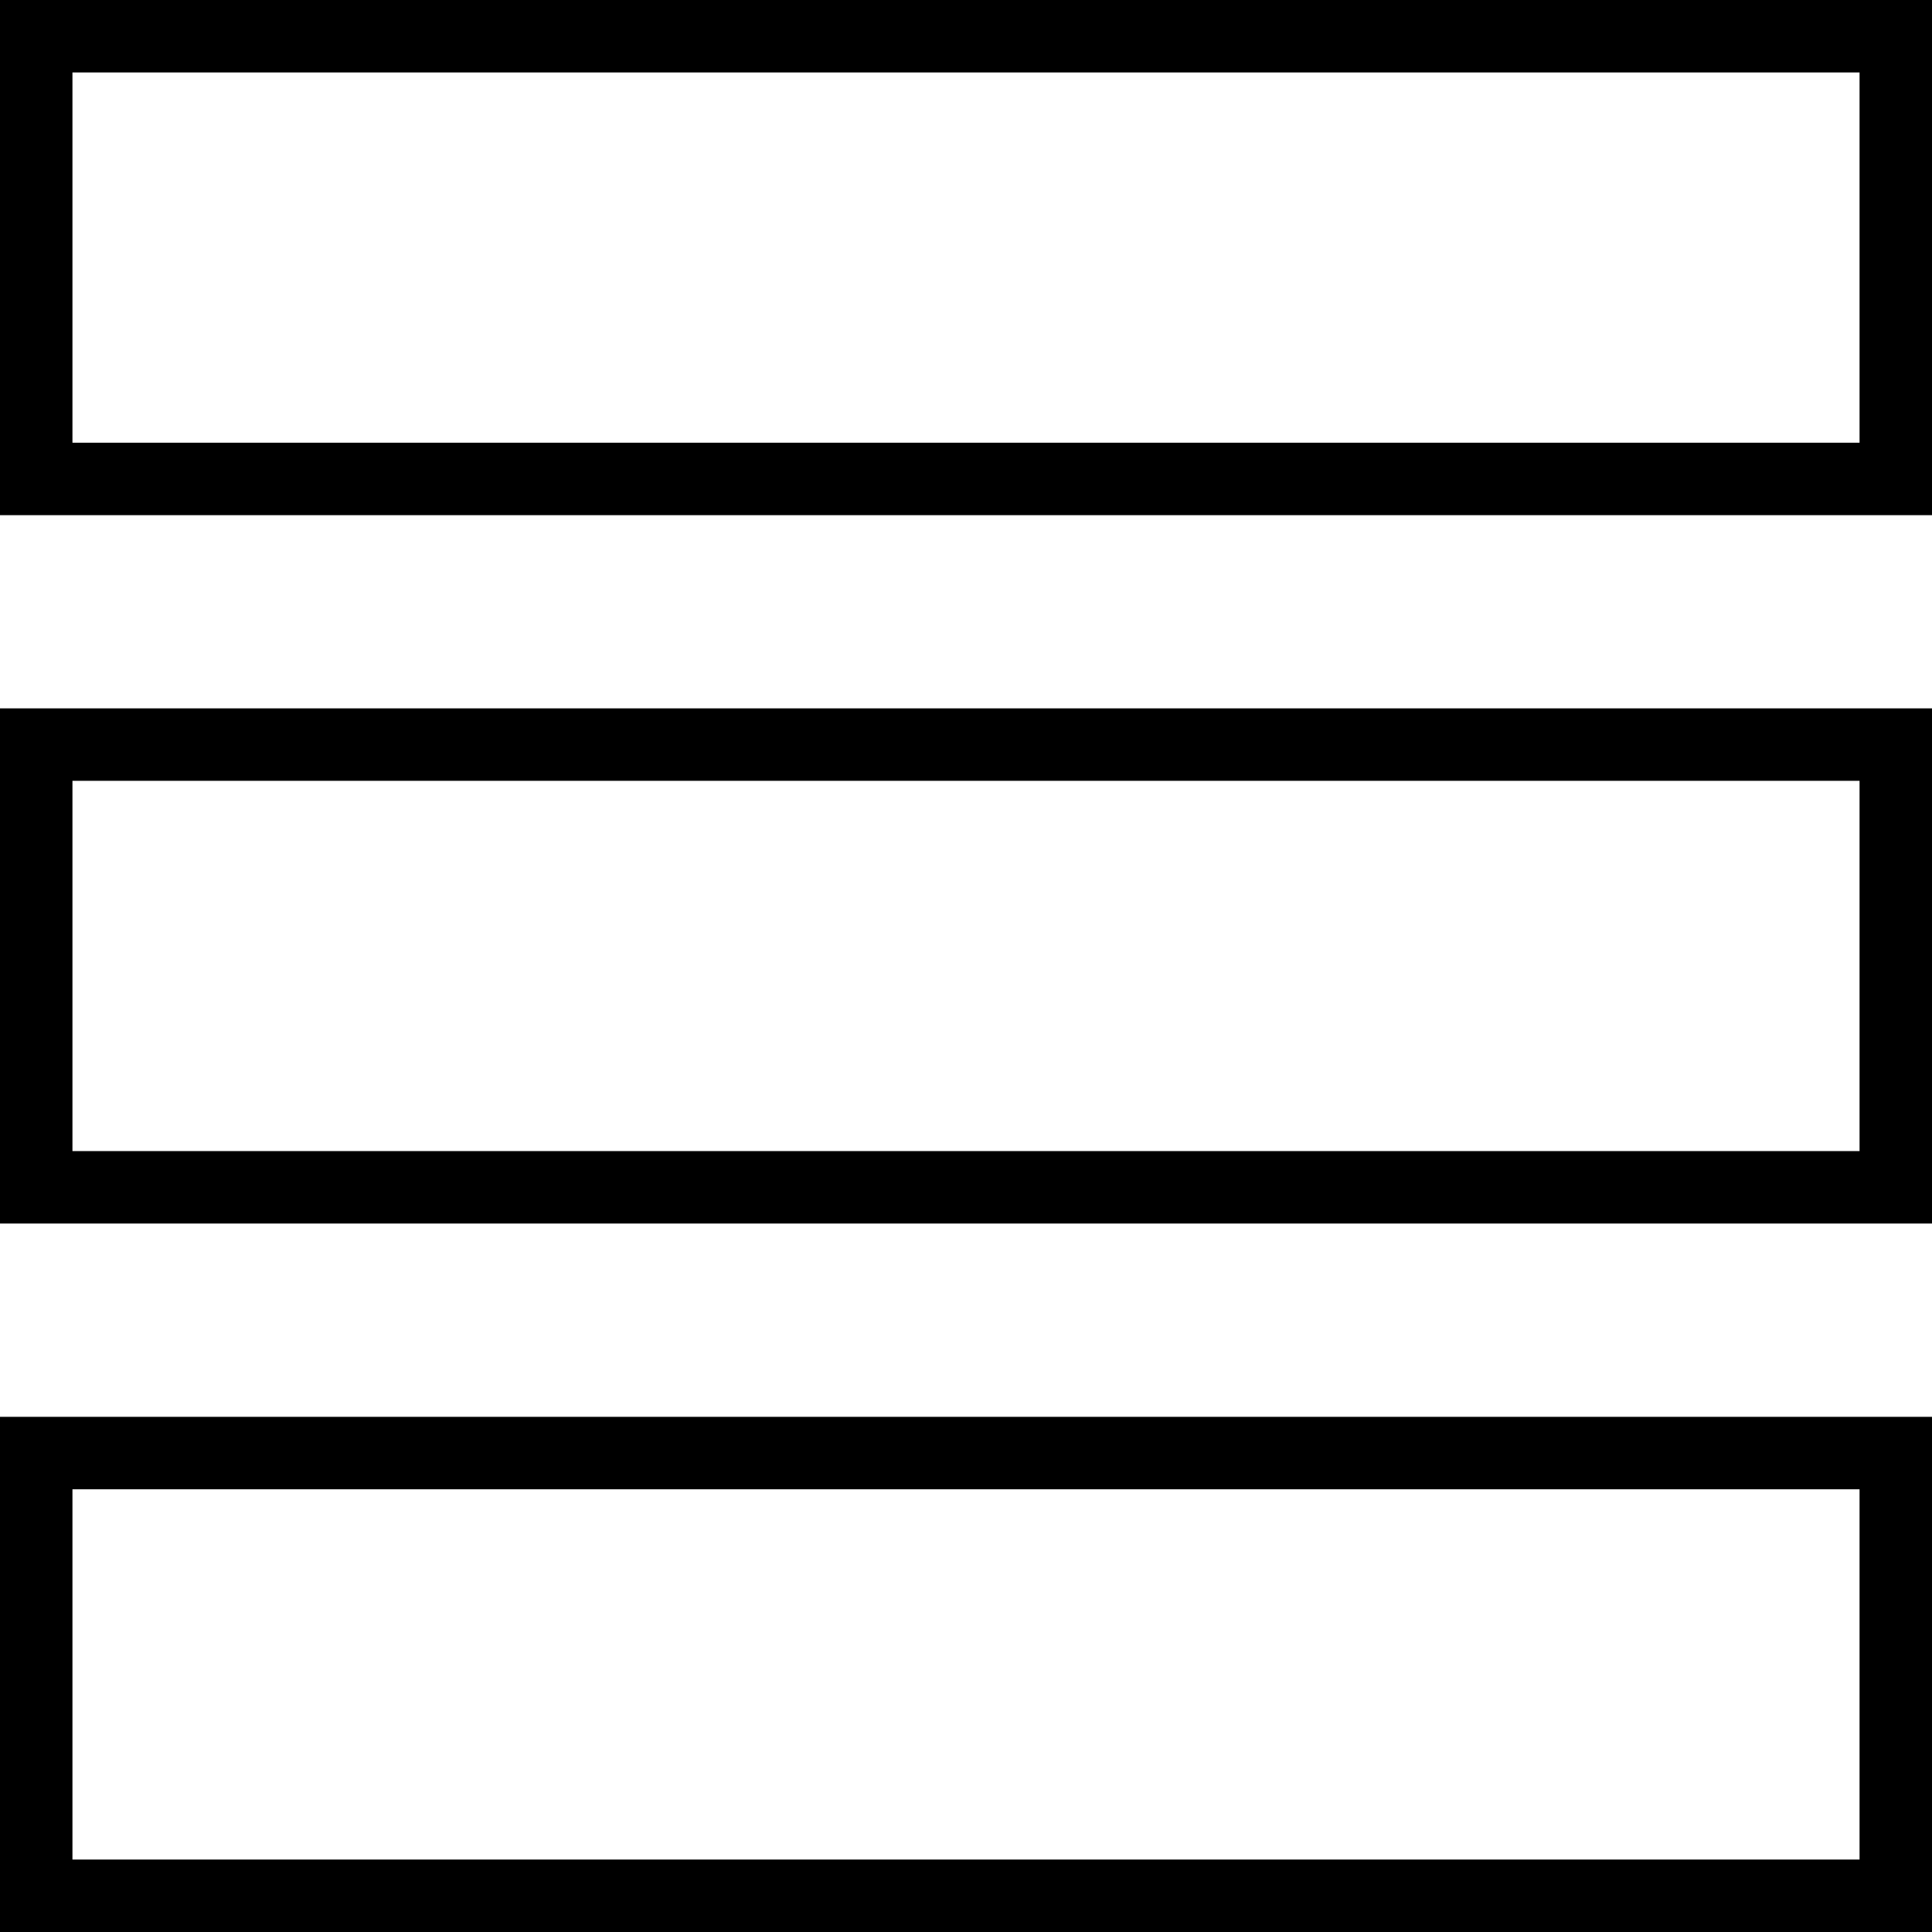
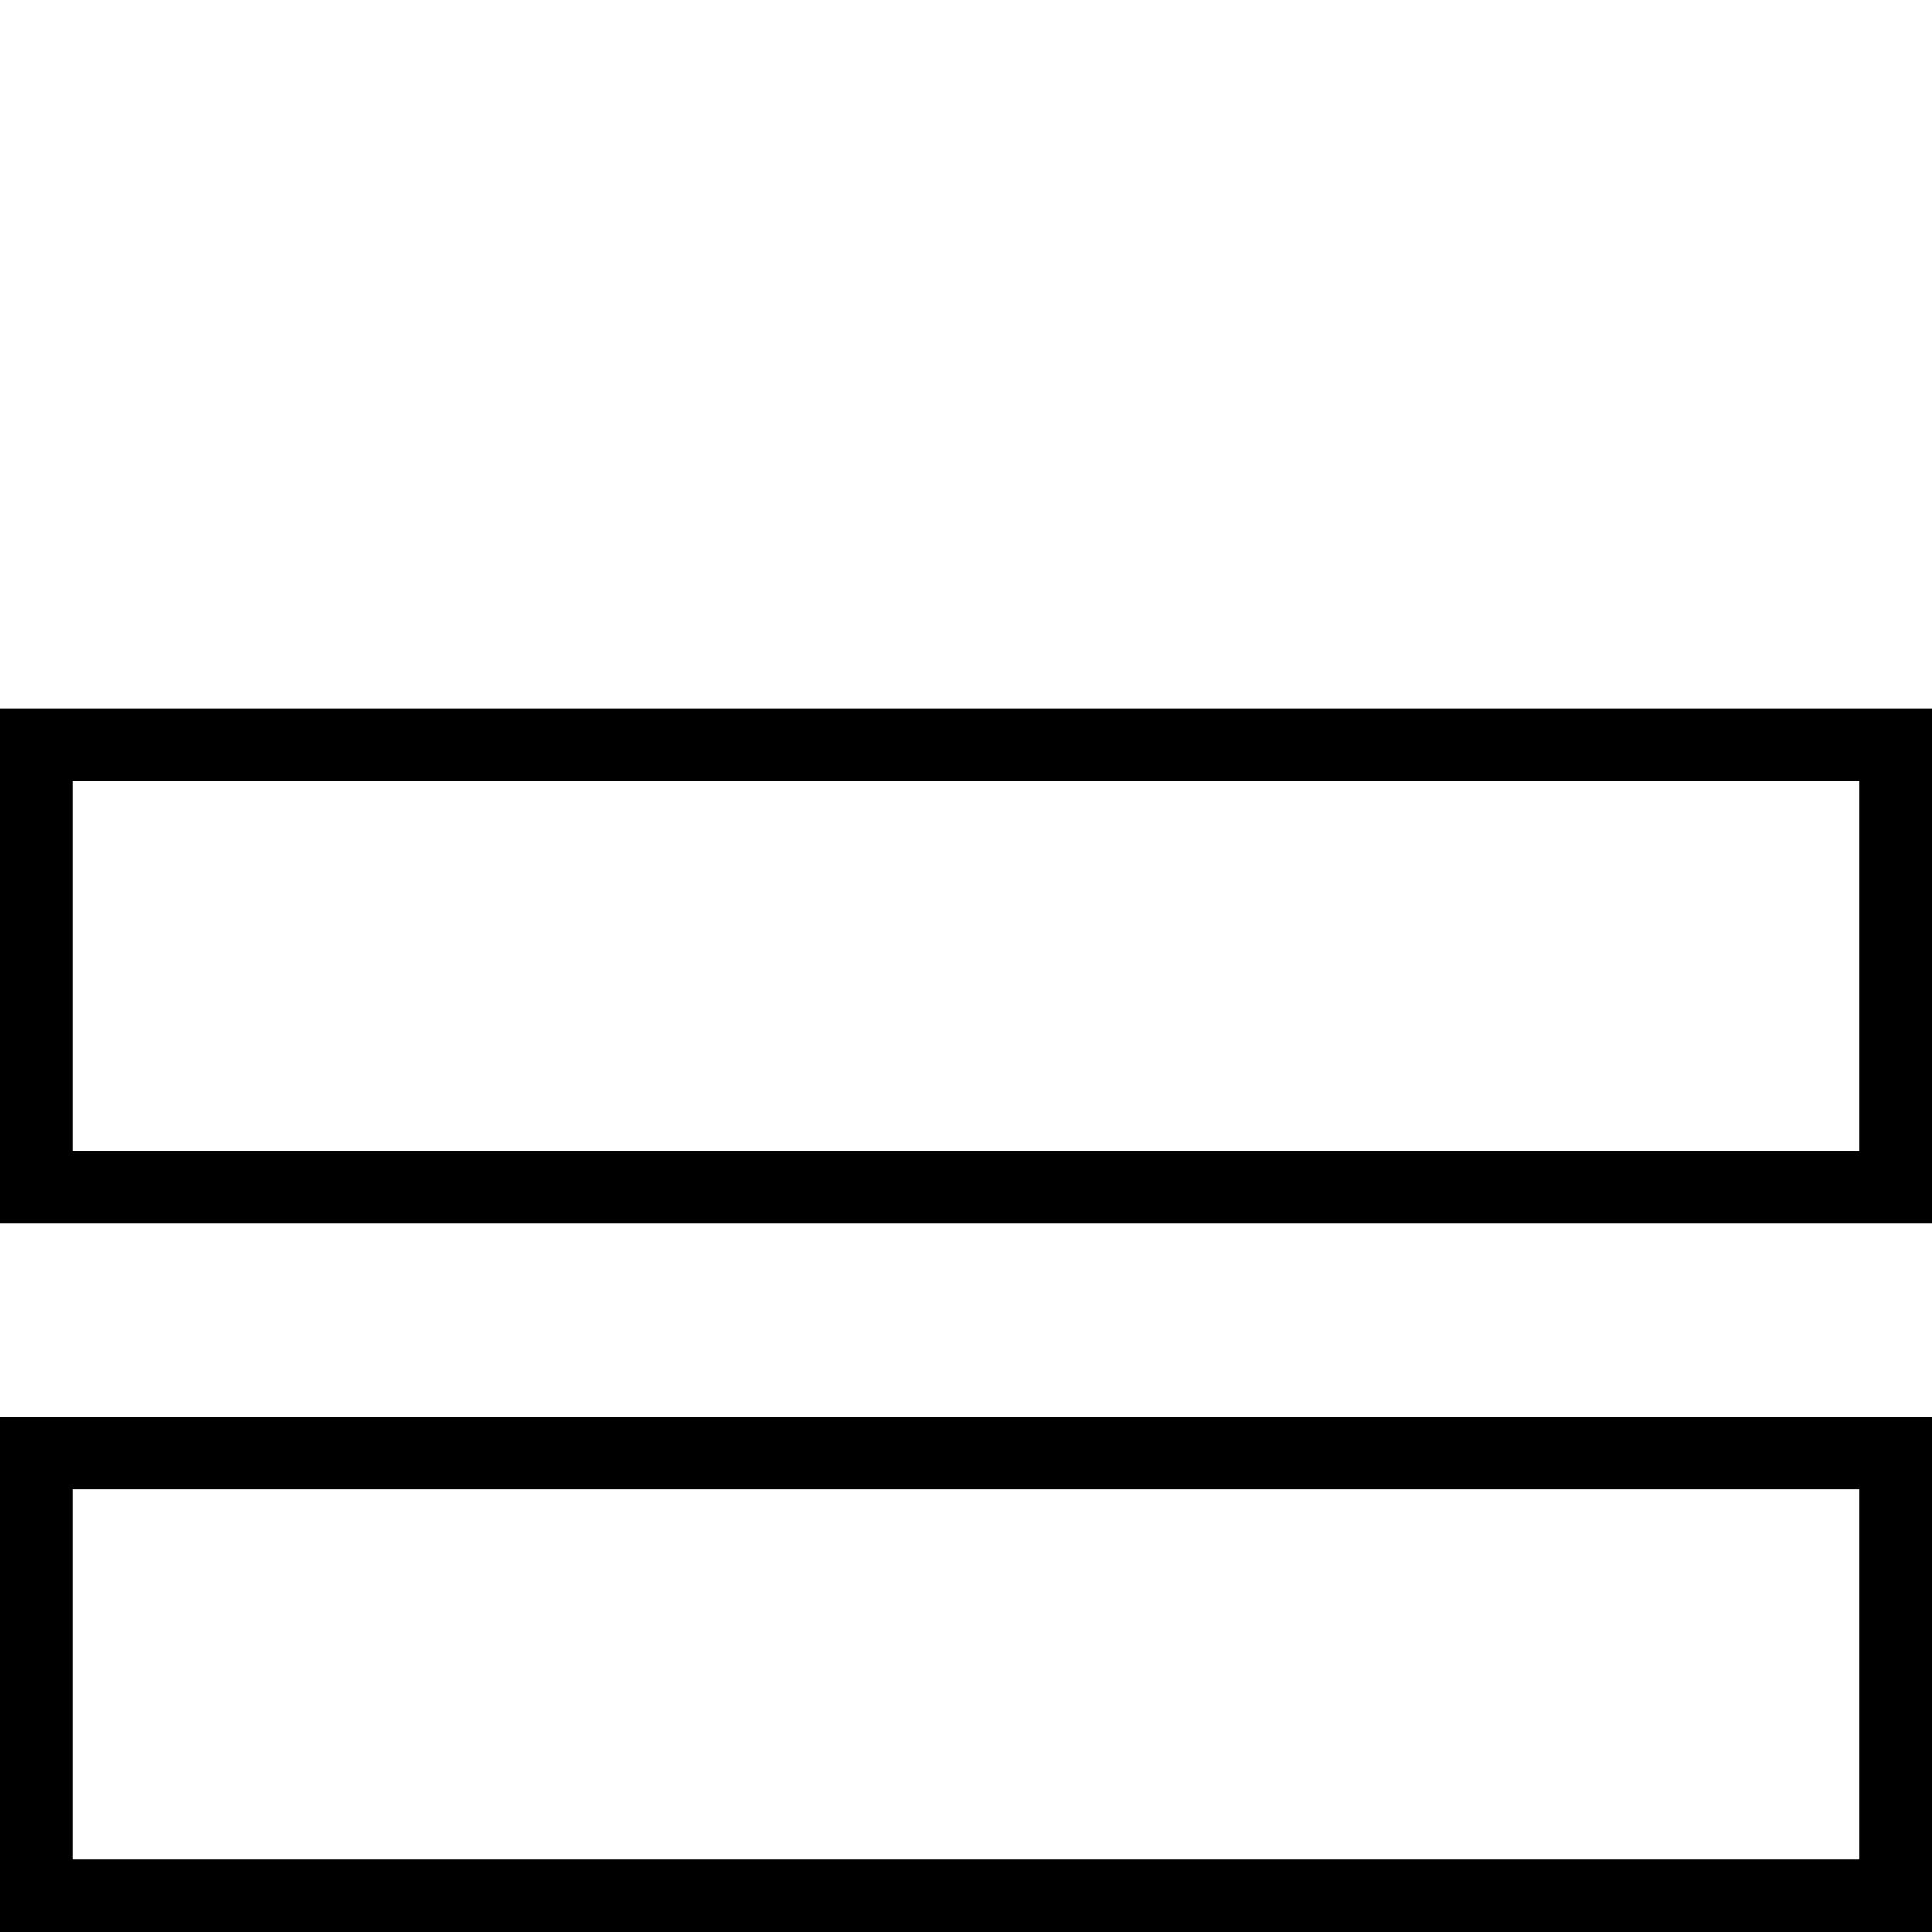
<svg xmlns="http://www.w3.org/2000/svg" width="20" height="20" viewBox="0 0 20 20" fill="none">
-   <rect x="0.375" y="0.375" width="19.25" height="4.583" stroke="black" stroke-width="0.75" />
  <rect x="0.375" y="7.708" width="19.25" height="4.583" stroke="black" stroke-width="0.75" />
  <rect x="0.375" y="15.042" width="19.25" height="4.583" stroke="black" stroke-width="0.75" />
</svg>